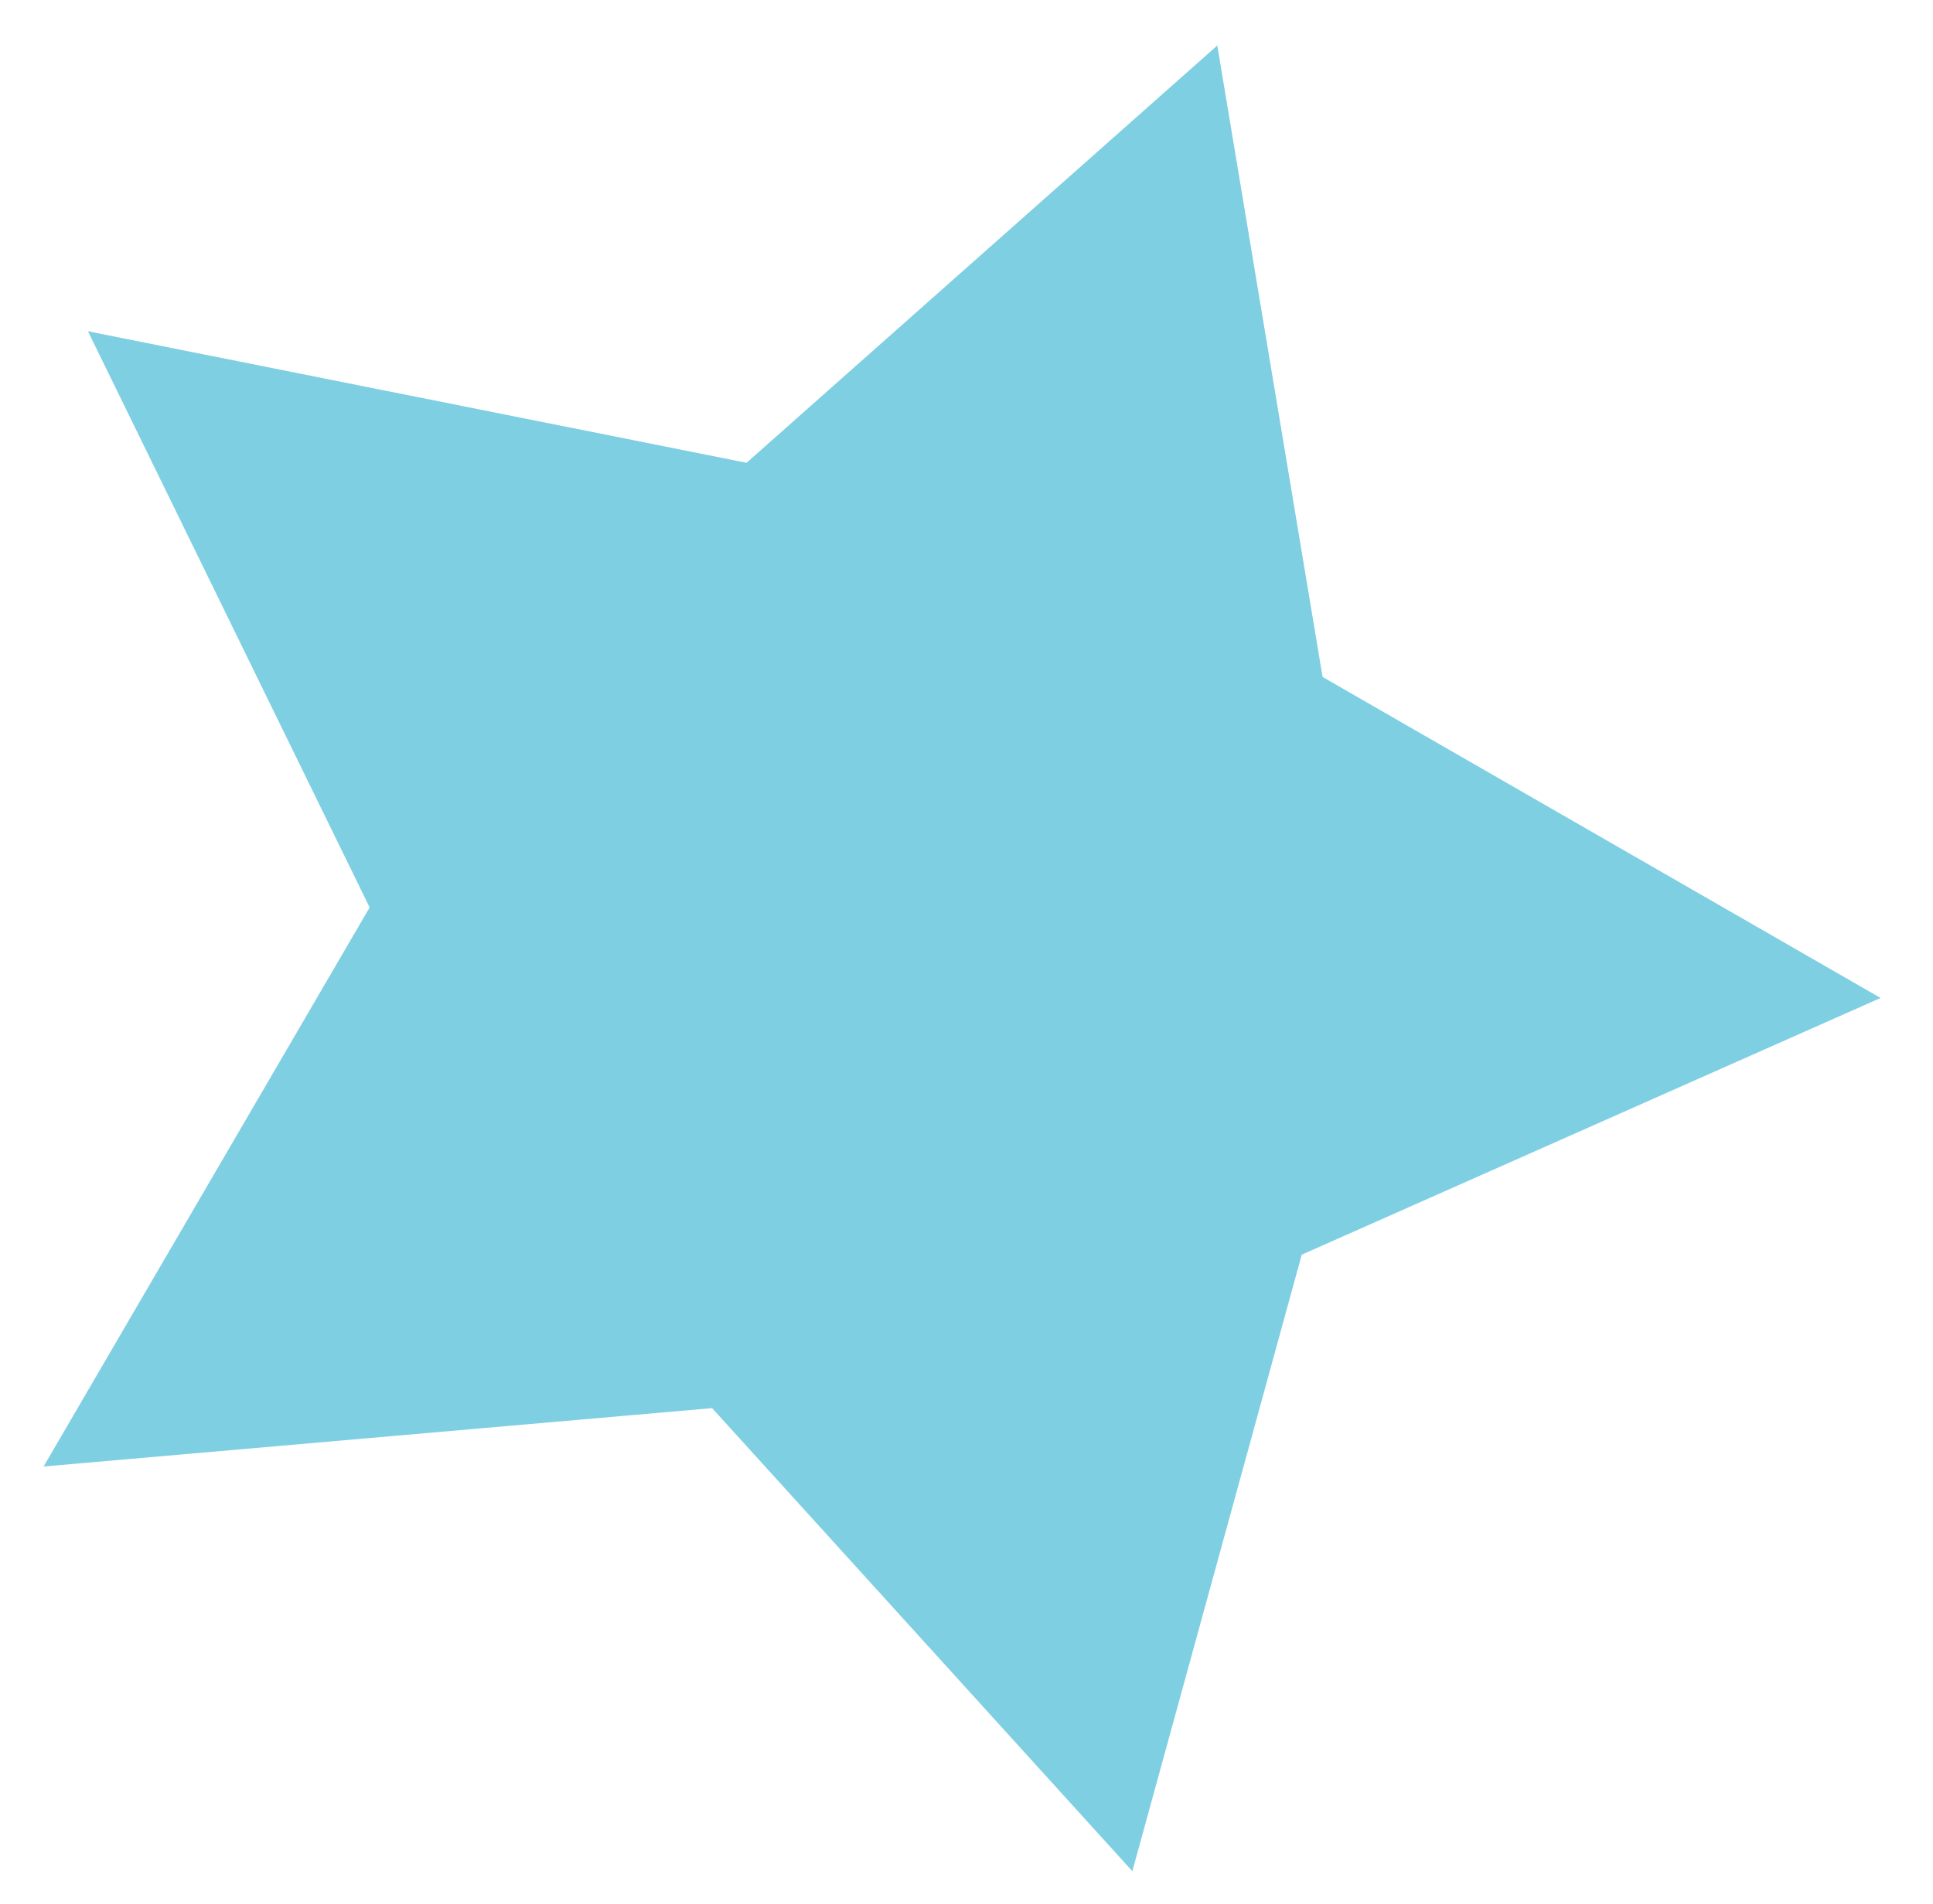
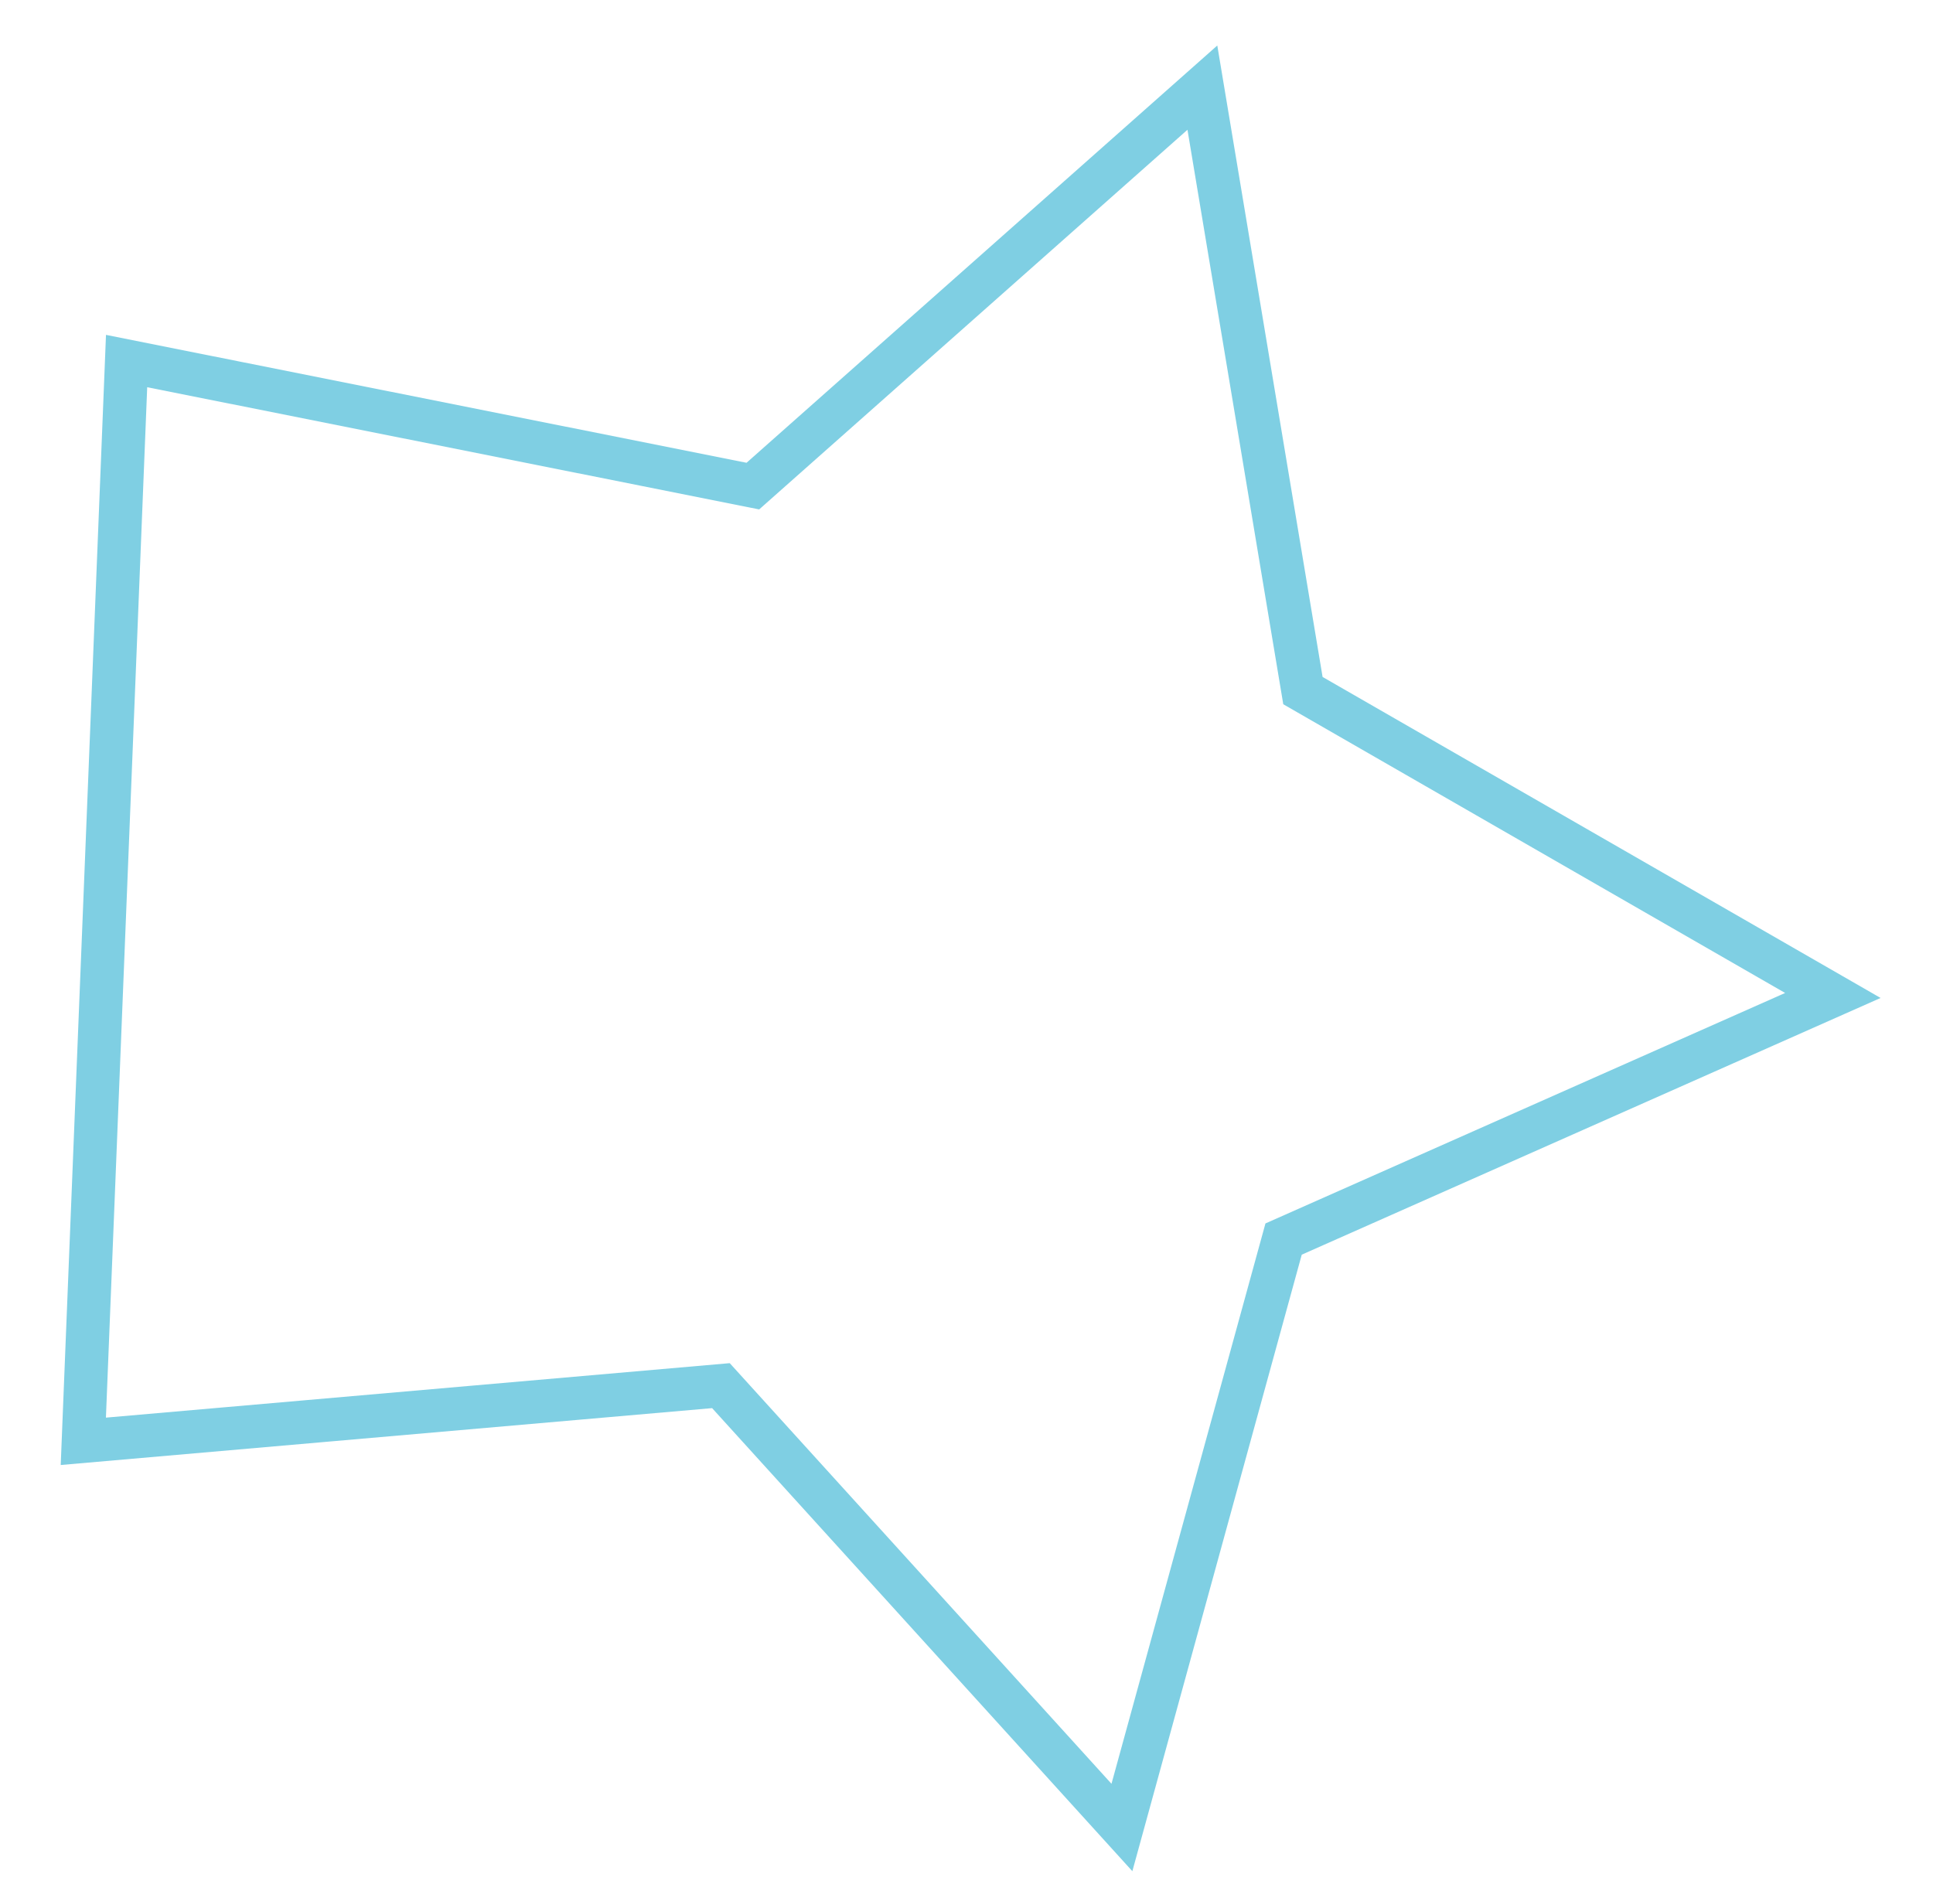
<svg xmlns="http://www.w3.org/2000/svg" width="67" height="66" viewBox="0 0 67 66" fill="none">
  <g filter="url(#filter0_f_1_480)">
-     <path d="M41.676 3.038L45.161 23.942L63.529 34.511L44.491 42.956L38.887 63.356L24.988 48.038L2.888 49.968L13.662 31.491L4.388 12.517L26.095 16.852L41.676 3.038Z" fill="#7FCFE3" />
-     <path d="M41.676 3.038L45.161 23.942L63.529 34.511L44.491 42.956L38.887 63.356L24.988 48.038L2.888 49.968L13.662 31.491L4.388 12.517L26.095 16.852L41.676 3.038Z" stroke="#7FCFE3" stroke-width="1.5" />
+     <path d="M41.676 3.038L45.161 23.942L63.529 34.511L44.491 42.956L38.887 63.356L24.988 48.038L2.888 49.968L4.388 12.517L26.095 16.852L41.676 3.038Z" stroke="#7FCFE3" stroke-width="1.5" />
  </g>
  <defs>
    <filter id="filter0_f_1_480" x="0.51" y="0.577" width="65.674" height="65.293" filterUnits="userSpaceOnUse" color-interpolation-filters="sRGB">
      <feFlood flood-opacity="0" result="BackgroundImageFix" />
      <feBlend mode="normal" in="SourceGraphic" in2="BackgroundImageFix" result="shape" />
      <feGaussianBlur stdDeviation="0.5" result="effect1_foregroundBlur_1_480" />
    </filter>
  </defs>
</svg>